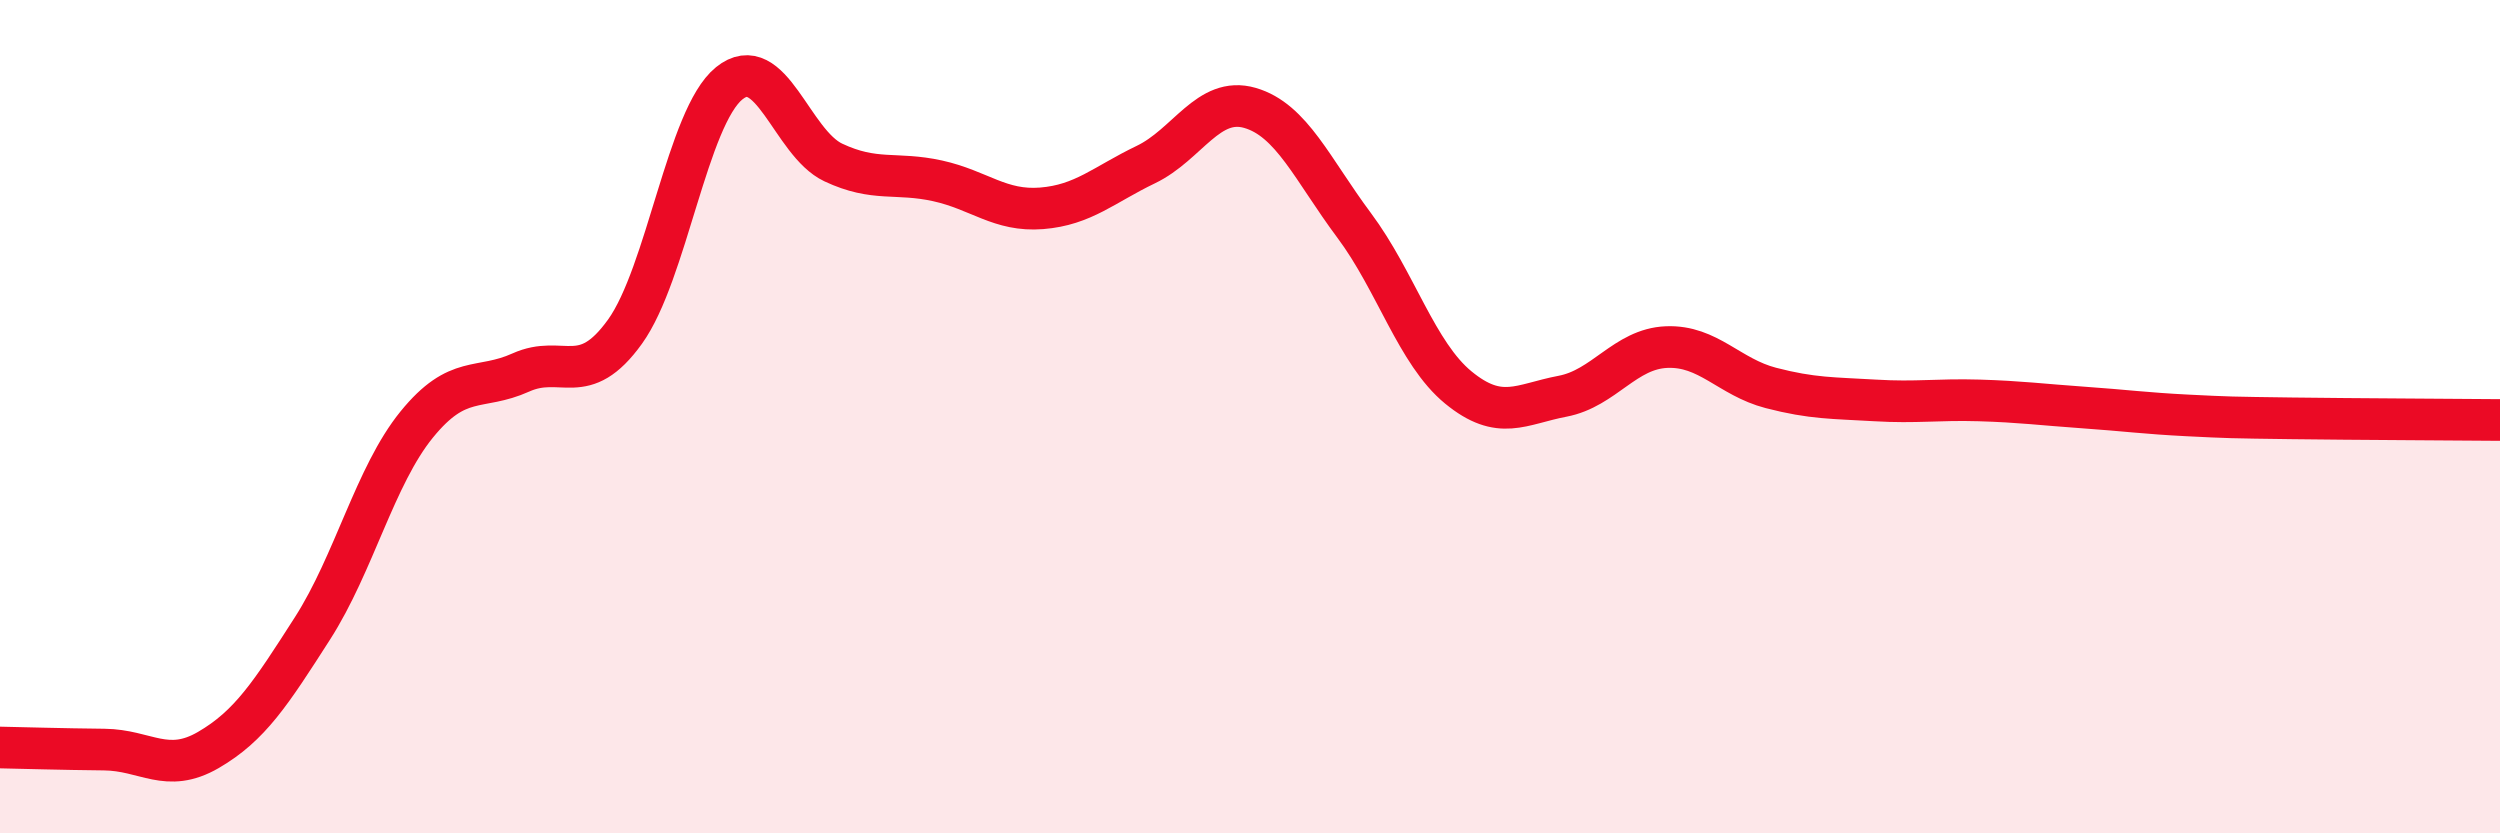
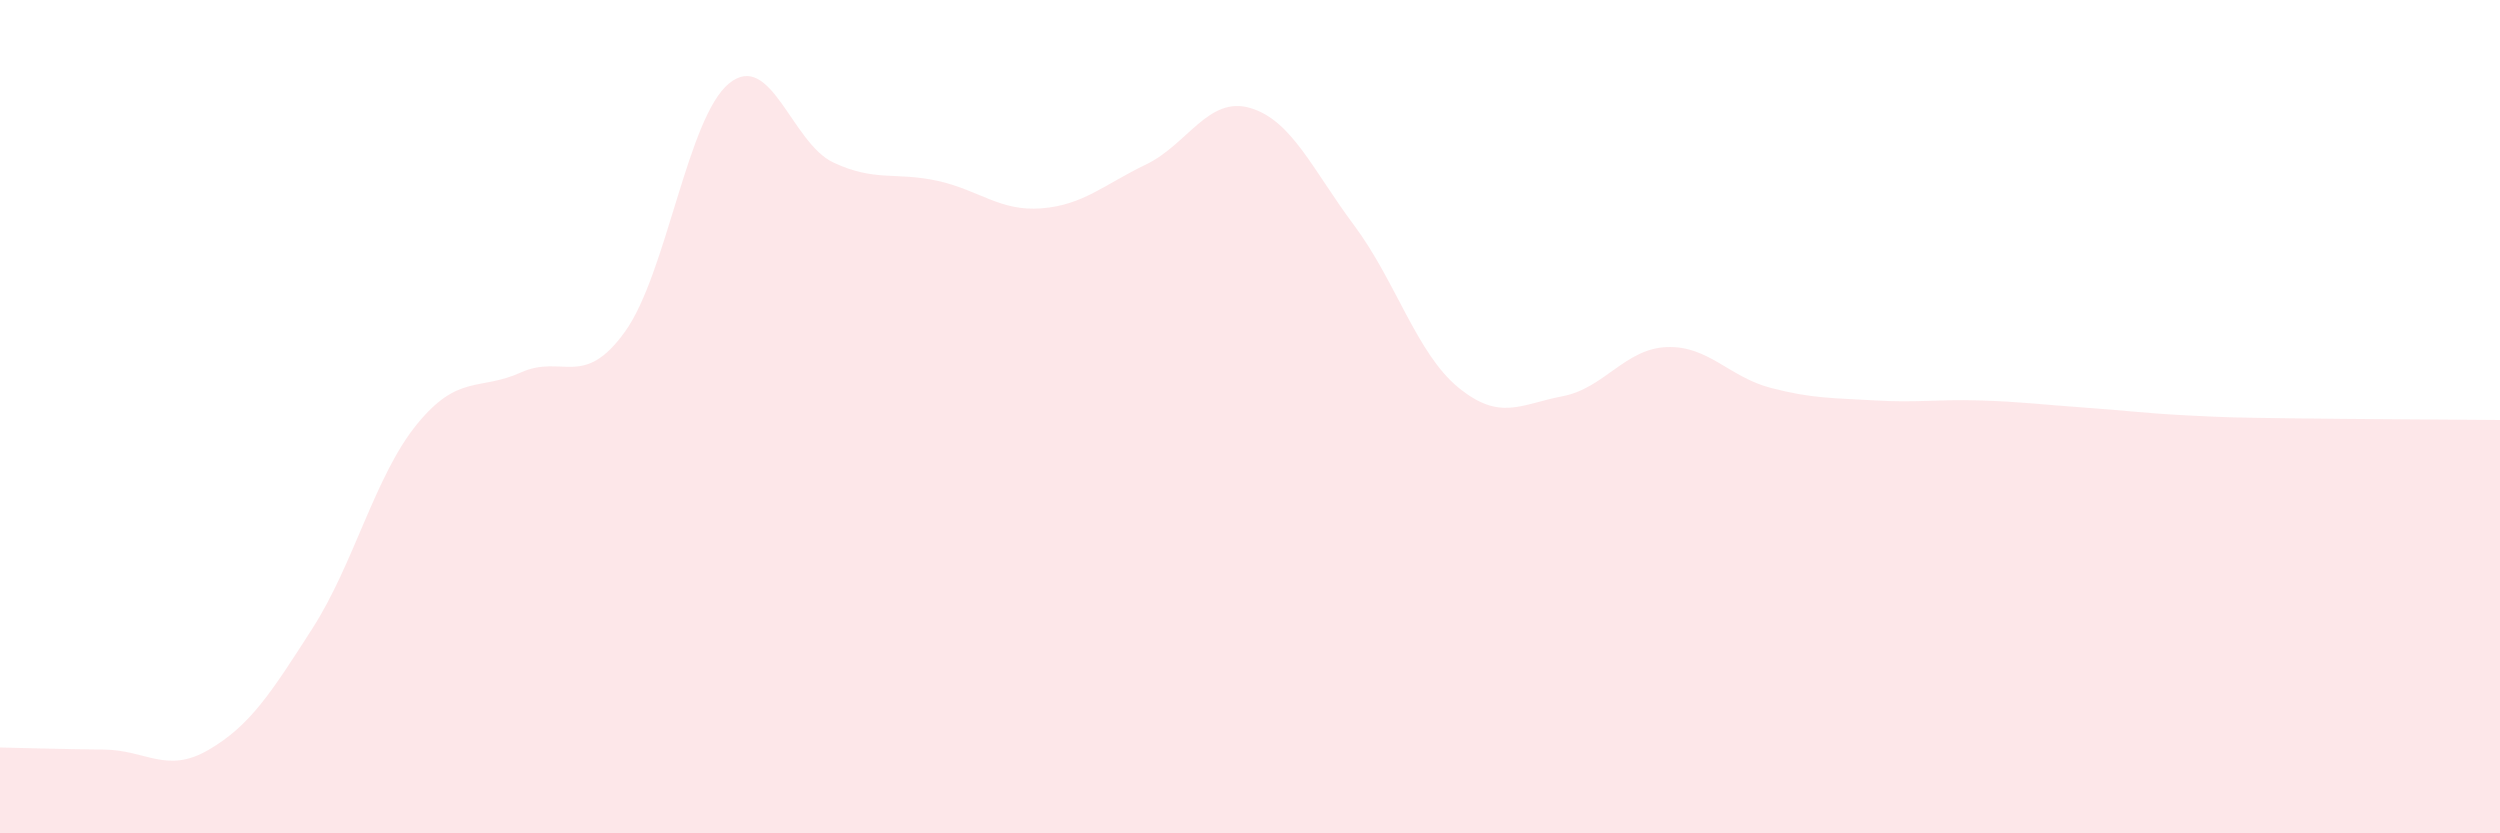
<svg xmlns="http://www.w3.org/2000/svg" width="60" height="20" viewBox="0 0 60 20">
  <path d="M 0,17.94 C 0.5,17.95 1.5,17.98 2.5,17.99 C 3.5,18 4,18.58 5,18 C 6,17.42 6.5,16.64 7.5,15.08 C 8.5,13.52 9,11.42 10,10.19 C 11,8.96 11.5,9.39 12.5,8.94 C 13.5,8.49 14,9.35 15,7.96 C 16,6.57 16.5,2.81 17.5,2 C 18.5,1.19 19,3.43 20,3.9 C 21,4.37 21.5,4.12 22.5,4.34 C 23.5,4.56 24,5.08 25,5 C 26,4.92 26.5,4.43 27.5,3.95 C 28.5,3.47 29,2.3 30,2.59 C 31,2.88 31.5,4.07 32.5,5.41 C 33.5,6.75 34,8.48 35,9.3 C 36,10.12 36.5,9.7 37.5,9.51 C 38.5,9.32 39,8.37 40,8.33 C 41,8.29 41.5,9.05 42.5,9.31 C 43.5,9.57 44,9.55 45,9.61 C 46,9.67 46.5,9.58 47.5,9.61 C 48.5,9.64 49,9.71 50,9.78 C 51,9.85 51.5,9.92 52.5,9.97 C 53.5,10.02 53.5,10.02 55,10.04 C 56.5,10.06 59,10.07 60,10.08L60 20L0 20Z" fill="#EB0A25" opacity="0.1" stroke-linecap="round" stroke-linejoin="round" />
-   <path d="M 0,17.94 C 0.5,17.95 1.5,17.98 2.5,17.99 C 3.5,18 4,18.58 5,18 C 6,17.42 6.5,16.64 7.5,15.08 C 8.5,13.52 9,11.42 10,10.19 C 11,8.96 11.5,9.39 12.5,8.94 C 13.5,8.49 14,9.35 15,7.96 C 16,6.57 16.5,2.81 17.5,2 C 18.5,1.19 19,3.43 20,3.9 C 21,4.37 21.5,4.12 22.5,4.34 C 23.5,4.56 24,5.08 25,5 C 26,4.92 26.5,4.43 27.5,3.95 C 28.5,3.47 29,2.3 30,2.59 C 31,2.88 31.5,4.07 32.5,5.41 C 33.5,6.75 34,8.48 35,9.3 C 36,10.12 36.5,9.7 37.5,9.51 C 38.5,9.32 39,8.37 40,8.33 C 41,8.29 41.5,9.05 42.5,9.31 C 43.5,9.57 44,9.55 45,9.61 C 46,9.67 46.5,9.58 47.5,9.61 C 48.5,9.64 49,9.71 50,9.78 C 51,9.85 51.5,9.92 52.5,9.97 C 53.5,10.02 53.5,10.02 55,10.04 C 56.5,10.06 59,10.07 60,10.08" stroke="#EB0A25" stroke-width="1" fill="none" stroke-linecap="round" stroke-linejoin="round" />
</svg>